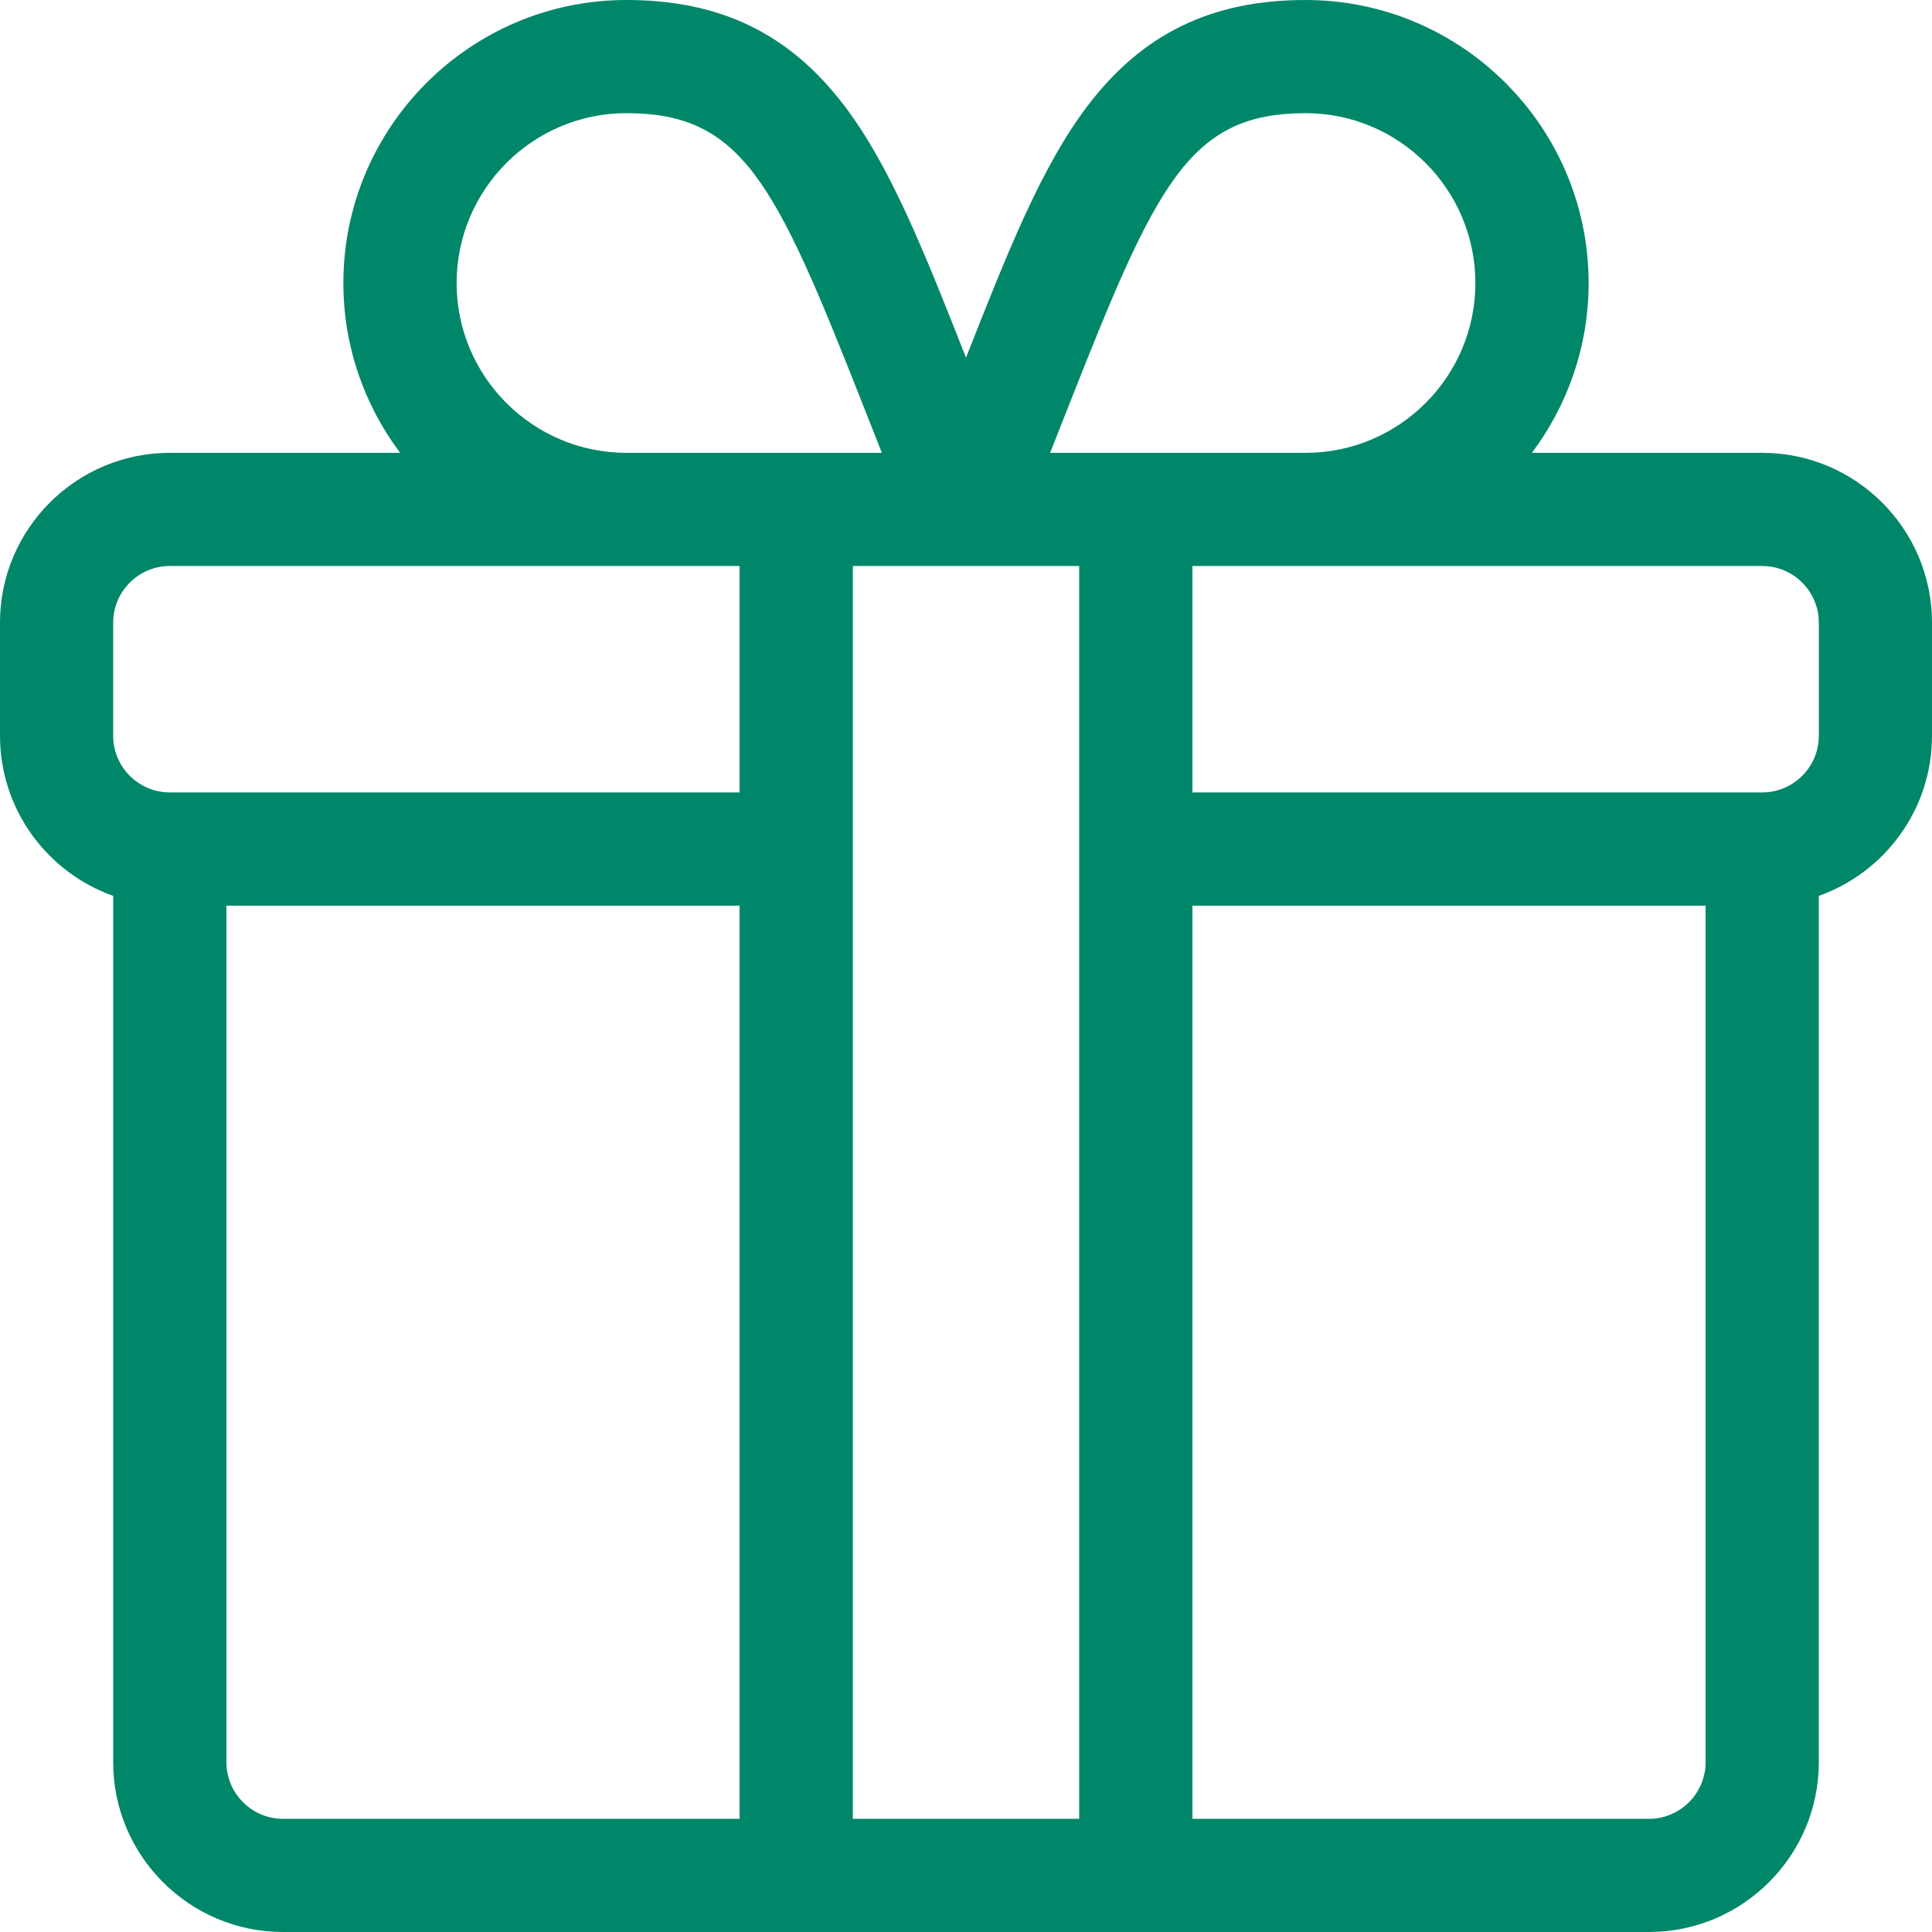
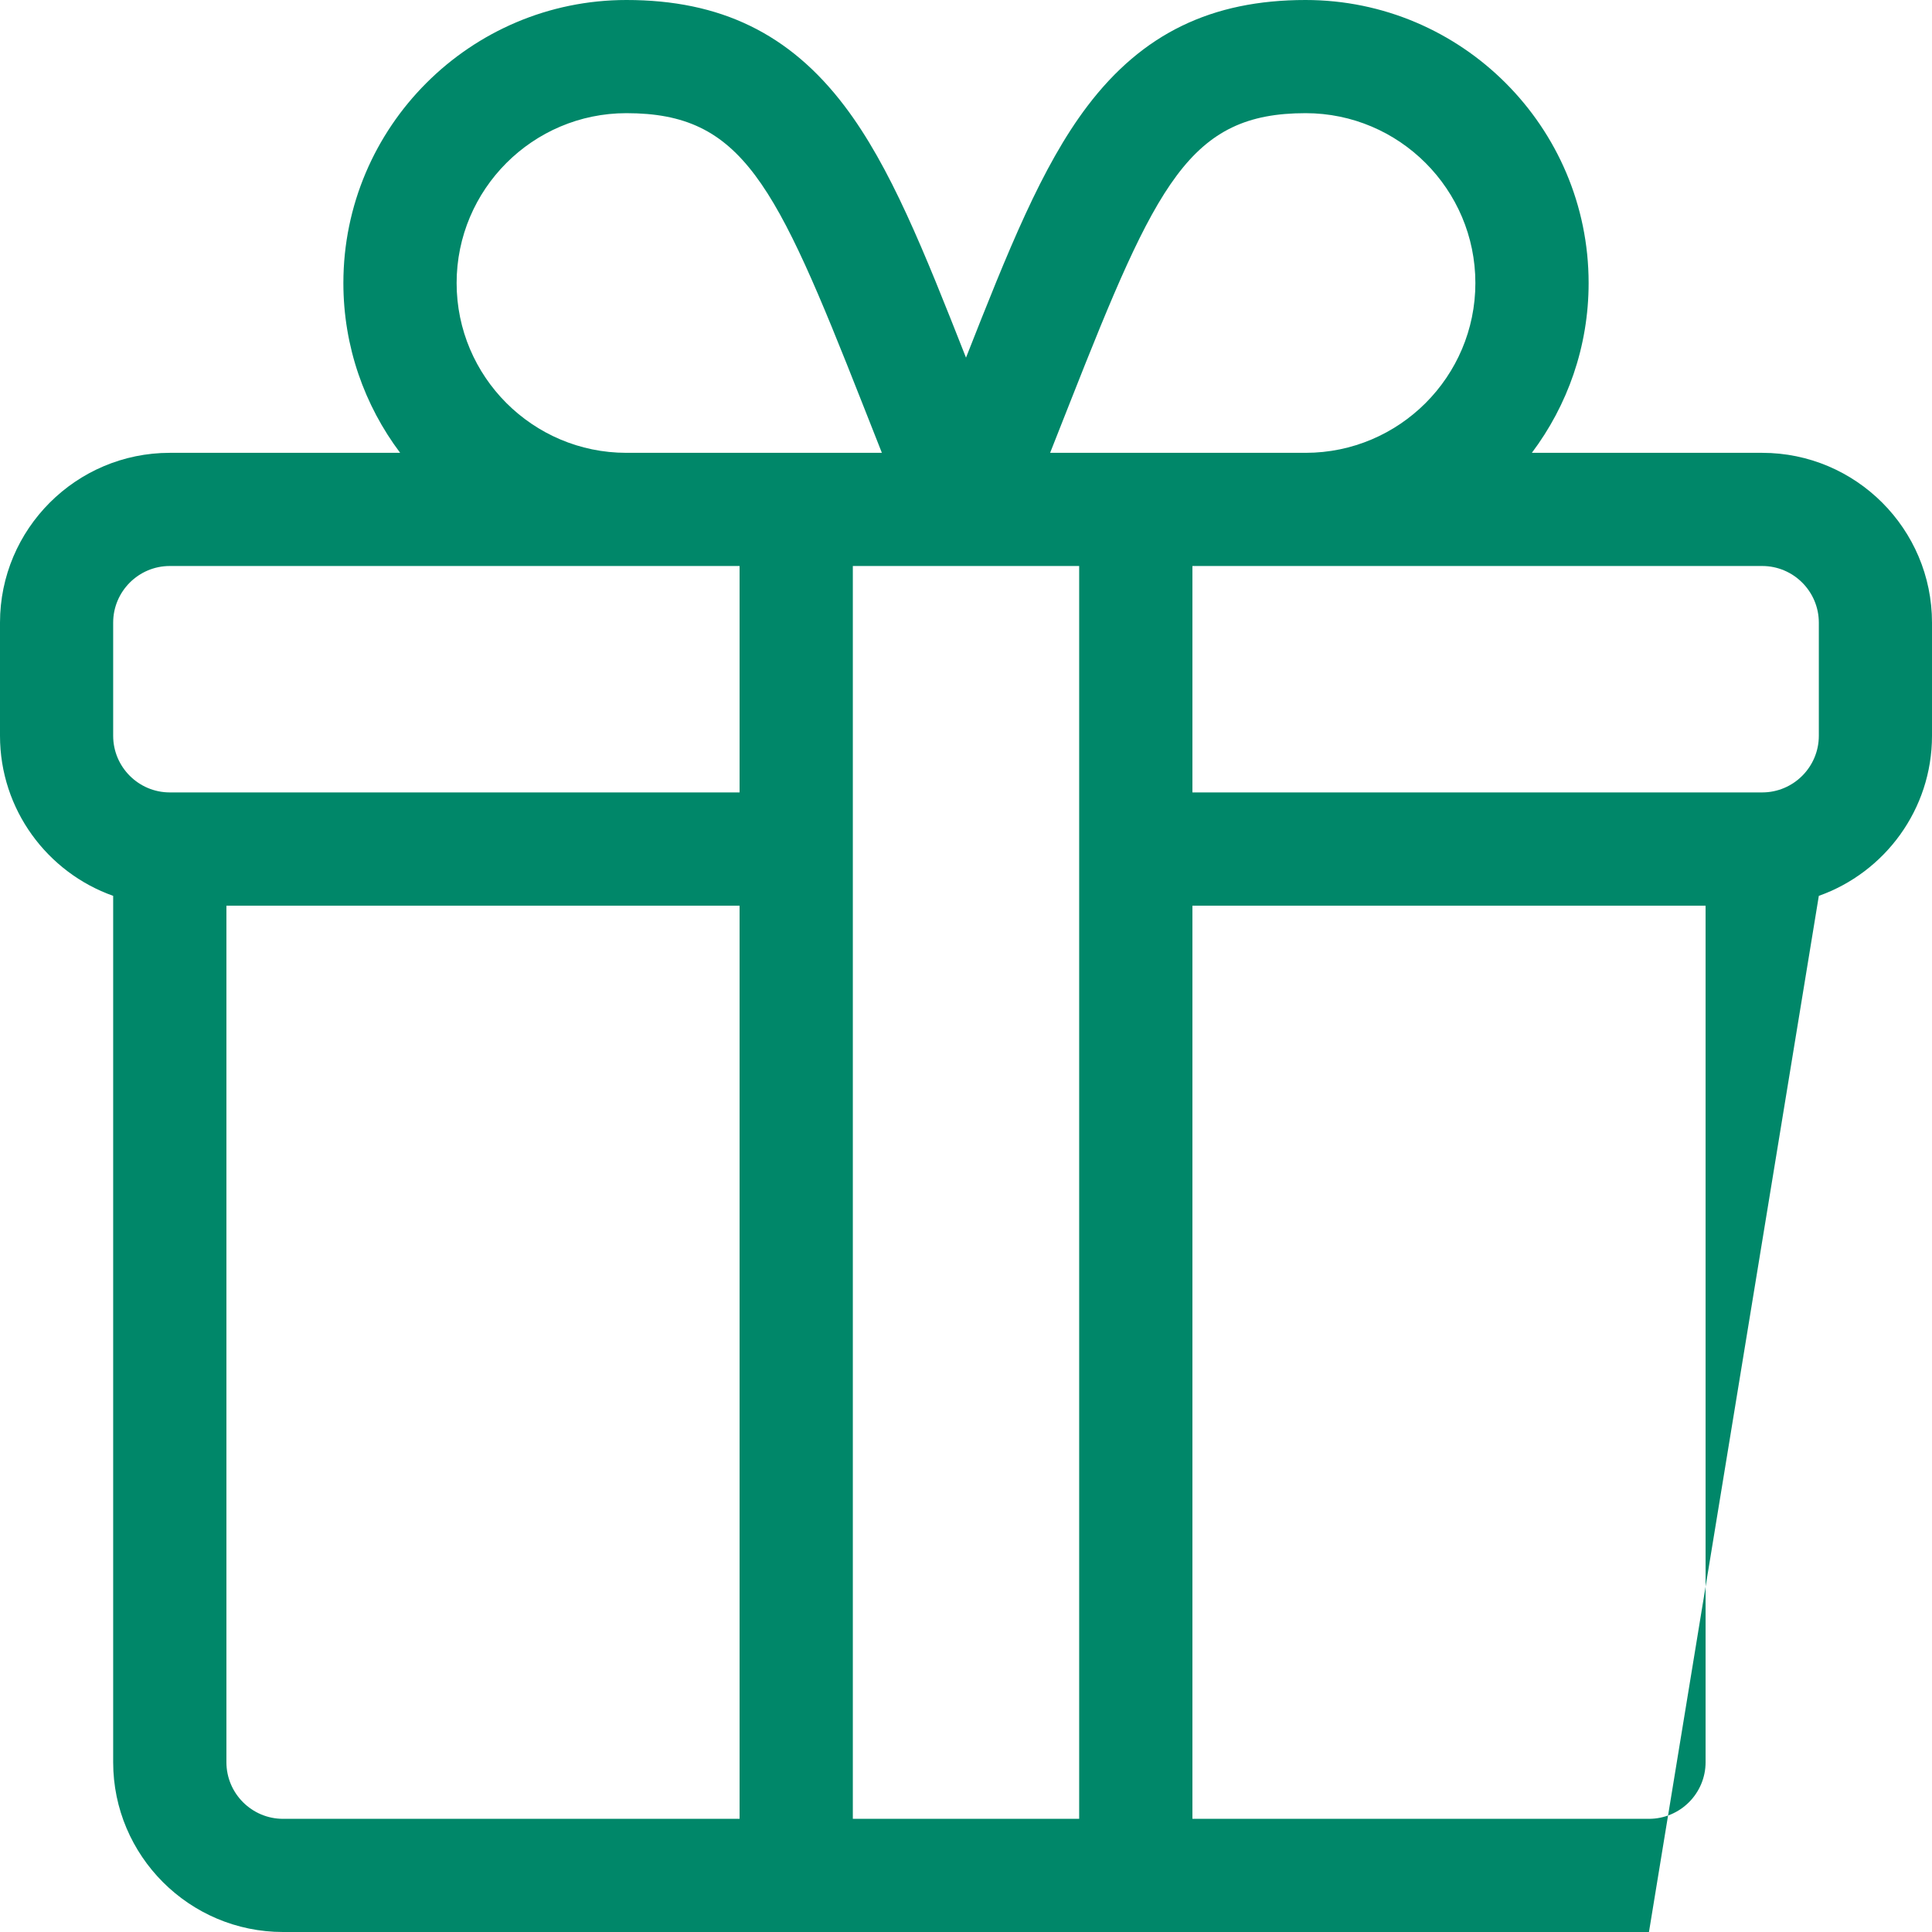
<svg xmlns="http://www.w3.org/2000/svg" width="26px" height="26px" viewBox="0 0 26 26" version="1.1">
  <title>bonus</title>
  <desc>Created with Sketch.</desc>
  <g id="Page-1" stroke="none" stroke-width="1" fill="none" fill-rule="evenodd">
    <g id="bonus" fill="#008769" fill-rule="nonzero">
-       <path d="M23.715,6.094 L20.615,6.094 C21.094,5.457 21.379,4.665 21.379,3.809 C21.379,1.709 19.67,0 17.57,0 C16.305,0 15.373,0.453 14.635,1.426 C14.017,2.24 13.566,3.377 13,4.813 C12.434,3.377 11.983,2.24 11.365,1.426 C10.627,0.453 9.695,0 8.43,0 C6.33,0 4.621,1.709 4.621,3.809 C4.621,4.665 4.906,5.457 5.385,6.094 L2.285,6.094 C1.025,6.094 0,7.119 0,8.379 L0,9.902 C0,10.895 0.637,11.742 1.523,12.056 L1.523,23.715 C1.523,24.975 2.549,26 3.809,26 L22.191,26 C23.451,26 24.477,24.975 24.477,23.715 L24.477,12.056 C25.363,11.742 26,10.895 26,9.902 L26,8.379 C26,7.119 24.975,6.094 23.715,6.094 Z M14.398,5.42 C15.565,2.46 16.009,1.523 17.57,1.523 C18.83,1.523 19.855,2.549 19.855,3.809 C19.855,5.069 18.83,6.094 17.57,6.094 L14.132,6.094 C14.225,5.859 14.314,5.634 14.398,5.42 Z M8.43,1.523 C9.991,1.523 10.435,2.46 11.602,5.42 C11.686,5.634 11.775,5.859 11.868,6.094 L8.43,6.094 C7.17,6.094 6.145,5.069 6.145,3.809 C6.145,2.549 7.17,1.523 8.43,1.523 Z M9.953,24.477 L3.809,24.477 C3.389,24.477 3.047,24.135 3.047,23.715 L3.047,12.188 L9.953,12.188 L9.953,24.477 Z M9.953,10.664 L2.285,10.664 C1.865,10.664 1.523,10.322 1.523,9.902 L1.523,8.379 C1.523,7.959 1.865,7.617 2.285,7.617 L9.953,7.617 L9.953,10.664 Z M14.523,24.477 L11.477,24.477 L11.477,7.617 C11.636,7.617 13.648,7.617 14.523,7.617 L14.523,24.477 Z M22.953,23.715 C22.953,24.135 22.611,24.477 22.191,24.477 L16.047,24.477 L16.047,12.188 L22.953,12.188 L22.953,23.715 Z M24.477,9.902 C24.477,10.322 24.135,10.664 23.715,10.664 L16.047,10.664 L16.047,7.617 L23.715,7.617 C24.135,7.617 24.477,7.959 24.477,8.379 L24.477,9.902 Z" id="icon" />
+       <path d="M23.715,6.094 L20.615,6.094 C21.094,5.457 21.379,4.665 21.379,3.809 C21.379,1.709 19.67,0 17.57,0 C16.305,0 15.373,0.453 14.635,1.426 C14.017,2.24 13.566,3.377 13,4.813 C12.434,3.377 11.983,2.24 11.365,1.426 C10.627,0.453 9.695,0 8.43,0 C6.33,0 4.621,1.709 4.621,3.809 C4.621,4.665 4.906,5.457 5.385,6.094 L2.285,6.094 C1.025,6.094 0,7.119 0,8.379 L0,9.902 C0,10.895 0.637,11.742 1.523,12.056 L1.523,23.715 C1.523,24.975 2.549,26 3.809,26 L22.191,26 L24.477,12.056 C25.363,11.742 26,10.895 26,9.902 L26,8.379 C26,7.119 24.975,6.094 23.715,6.094 Z M14.398,5.42 C15.565,2.46 16.009,1.523 17.57,1.523 C18.83,1.523 19.855,2.549 19.855,3.809 C19.855,5.069 18.83,6.094 17.57,6.094 L14.132,6.094 C14.225,5.859 14.314,5.634 14.398,5.42 Z M8.43,1.523 C9.991,1.523 10.435,2.46 11.602,5.42 C11.686,5.634 11.775,5.859 11.868,6.094 L8.43,6.094 C7.17,6.094 6.145,5.069 6.145,3.809 C6.145,2.549 7.17,1.523 8.43,1.523 Z M9.953,24.477 L3.809,24.477 C3.389,24.477 3.047,24.135 3.047,23.715 L3.047,12.188 L9.953,12.188 L9.953,24.477 Z M9.953,10.664 L2.285,10.664 C1.865,10.664 1.523,10.322 1.523,9.902 L1.523,8.379 C1.523,7.959 1.865,7.617 2.285,7.617 L9.953,7.617 L9.953,10.664 Z M14.523,24.477 L11.477,24.477 L11.477,7.617 C11.636,7.617 13.648,7.617 14.523,7.617 L14.523,24.477 Z M22.953,23.715 C22.953,24.135 22.611,24.477 22.191,24.477 L16.047,24.477 L16.047,12.188 L22.953,12.188 L22.953,23.715 Z M24.477,9.902 C24.477,10.322 24.135,10.664 23.715,10.664 L16.047,10.664 L16.047,7.617 L23.715,7.617 C24.135,7.617 24.477,7.959 24.477,8.379 L24.477,9.902 Z" id="icon" />
    </g>
  </g>
</svg>